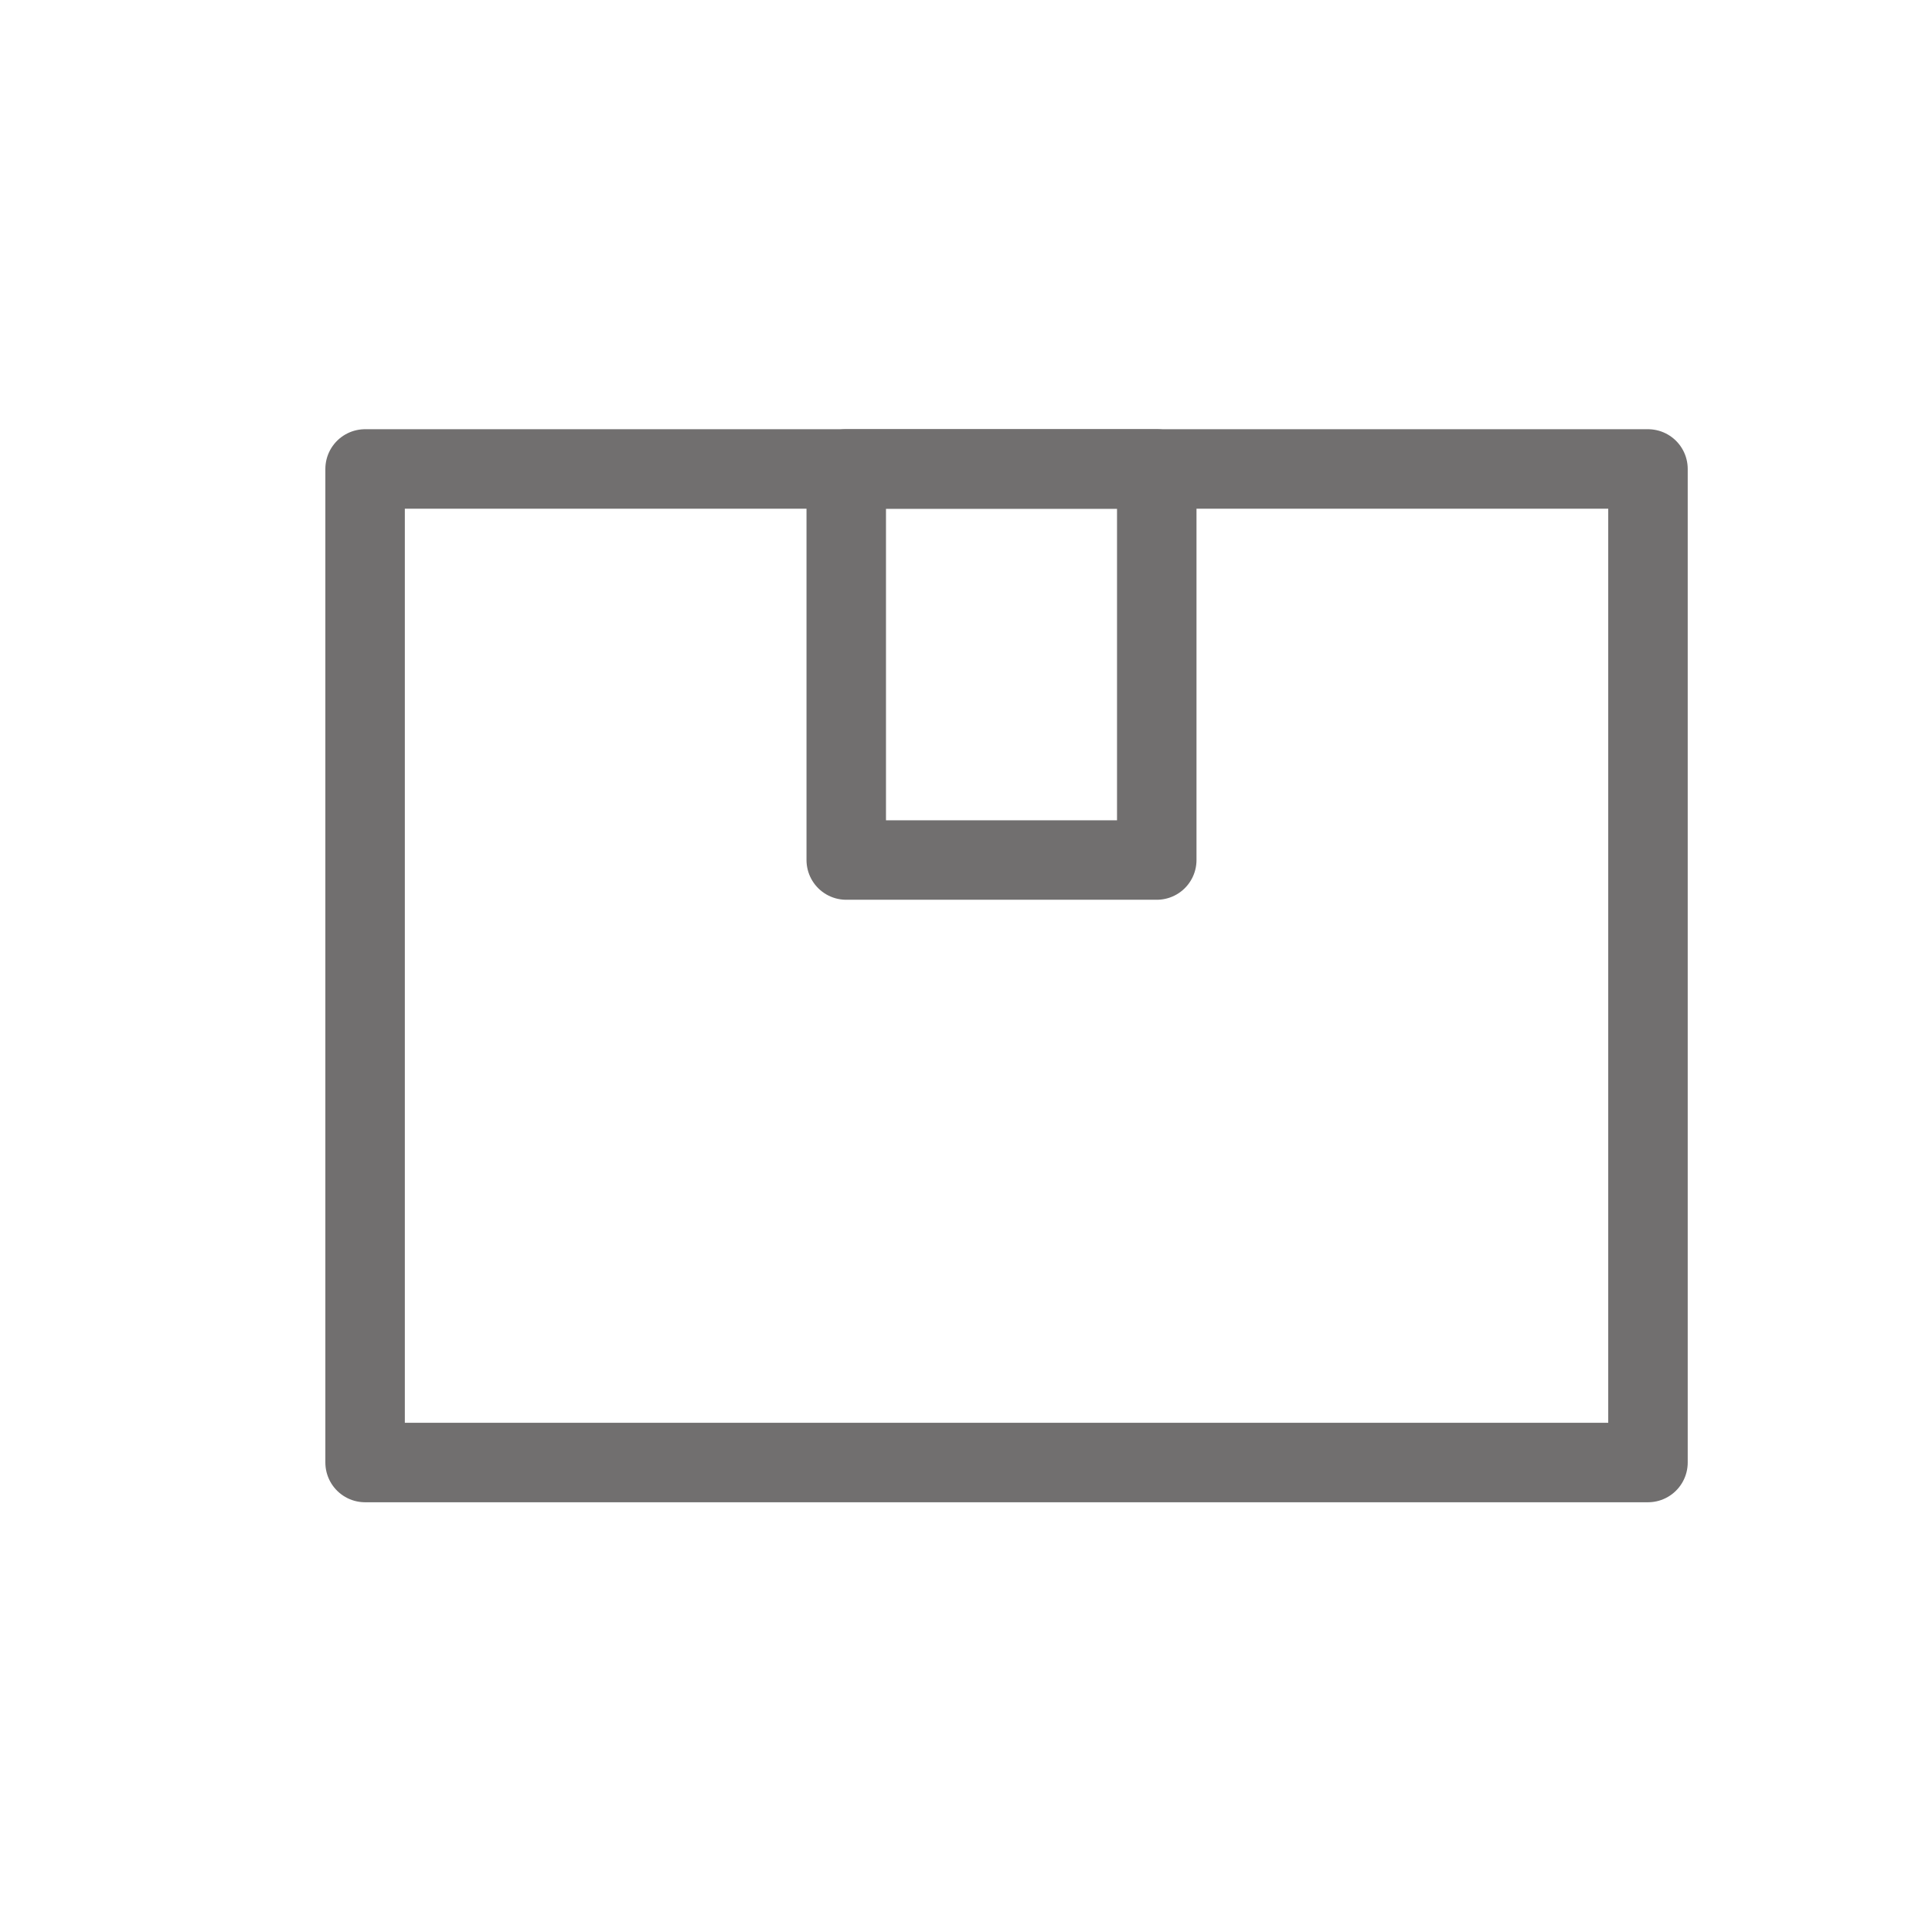
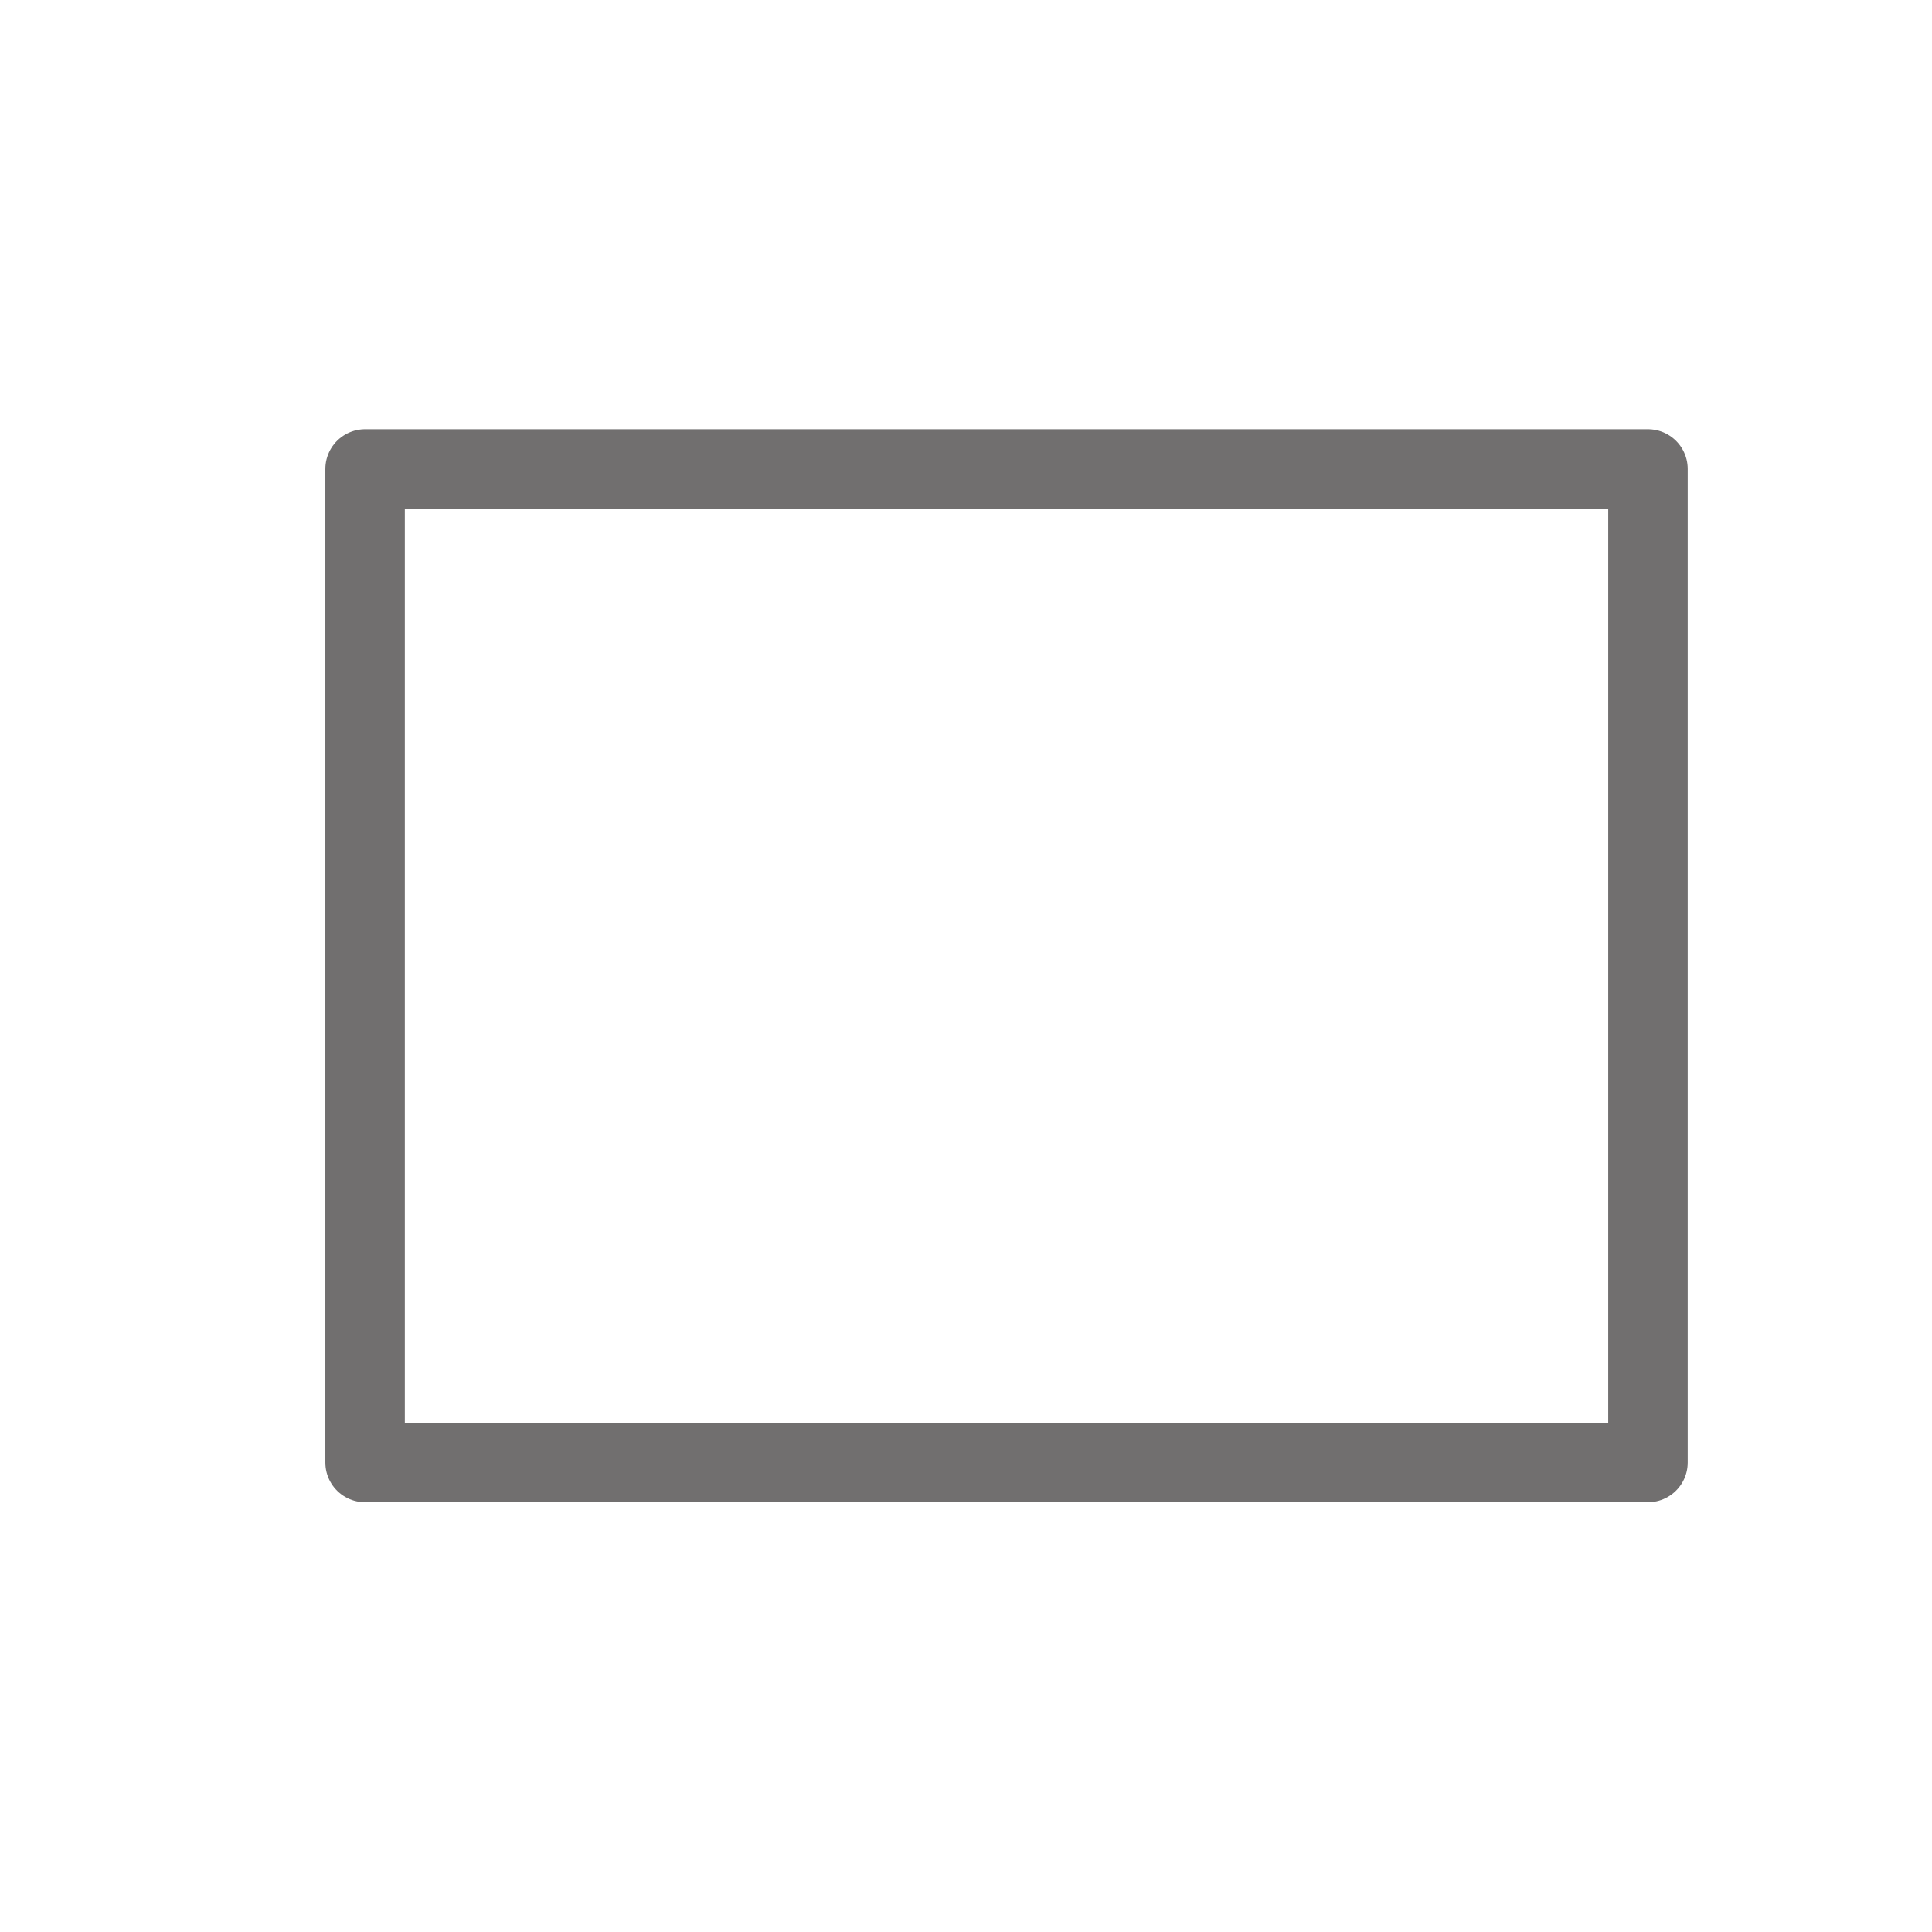
<svg xmlns="http://www.w3.org/2000/svg" id="Laag_1" data-name="Laag 1" viewBox="0 0 36.46 36.46">
  <defs>
    <style>.cls-1{fill:none;stroke:#716f6f;stroke-linecap:round;stroke-linejoin:round;stroke-width:1.5px;}</style>
  </defs>
  <rect class="cls-1" x="6.89" y="8.85" width="24.21" height="18.75" />
-   <rect class="cls-1" x="15.97" y="8.85" width="5.86" height="7.38" />
</svg>